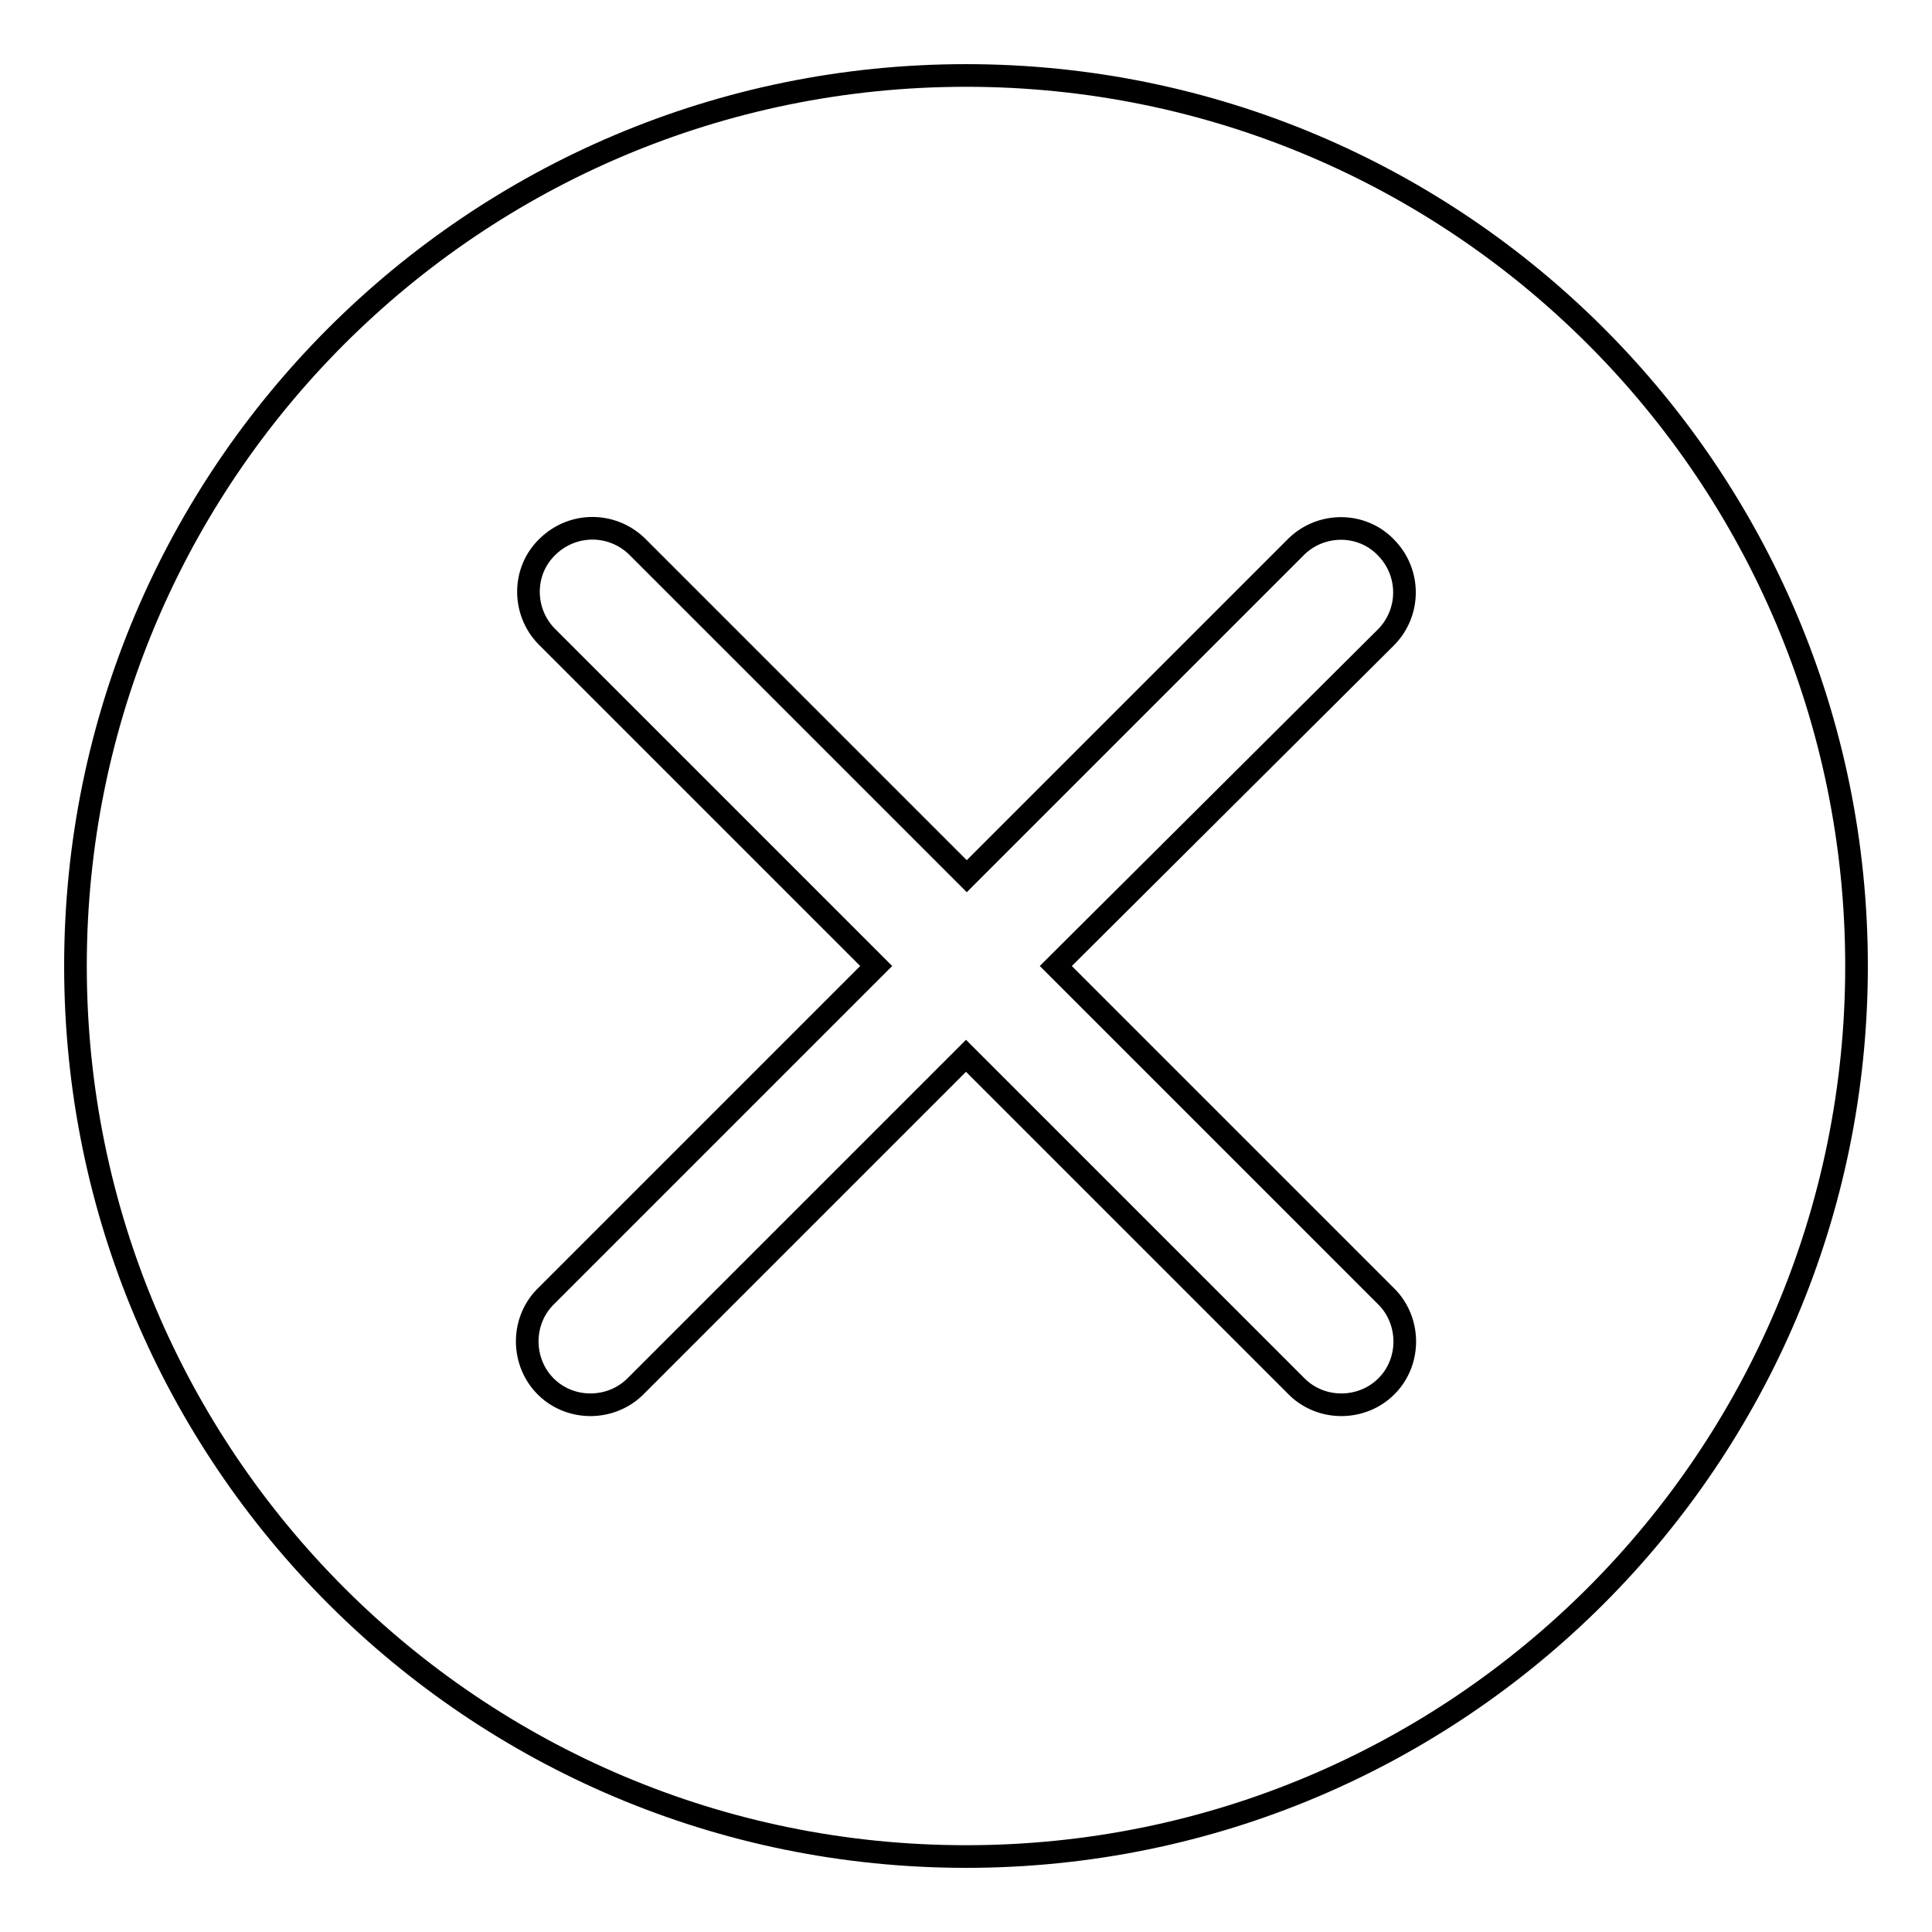
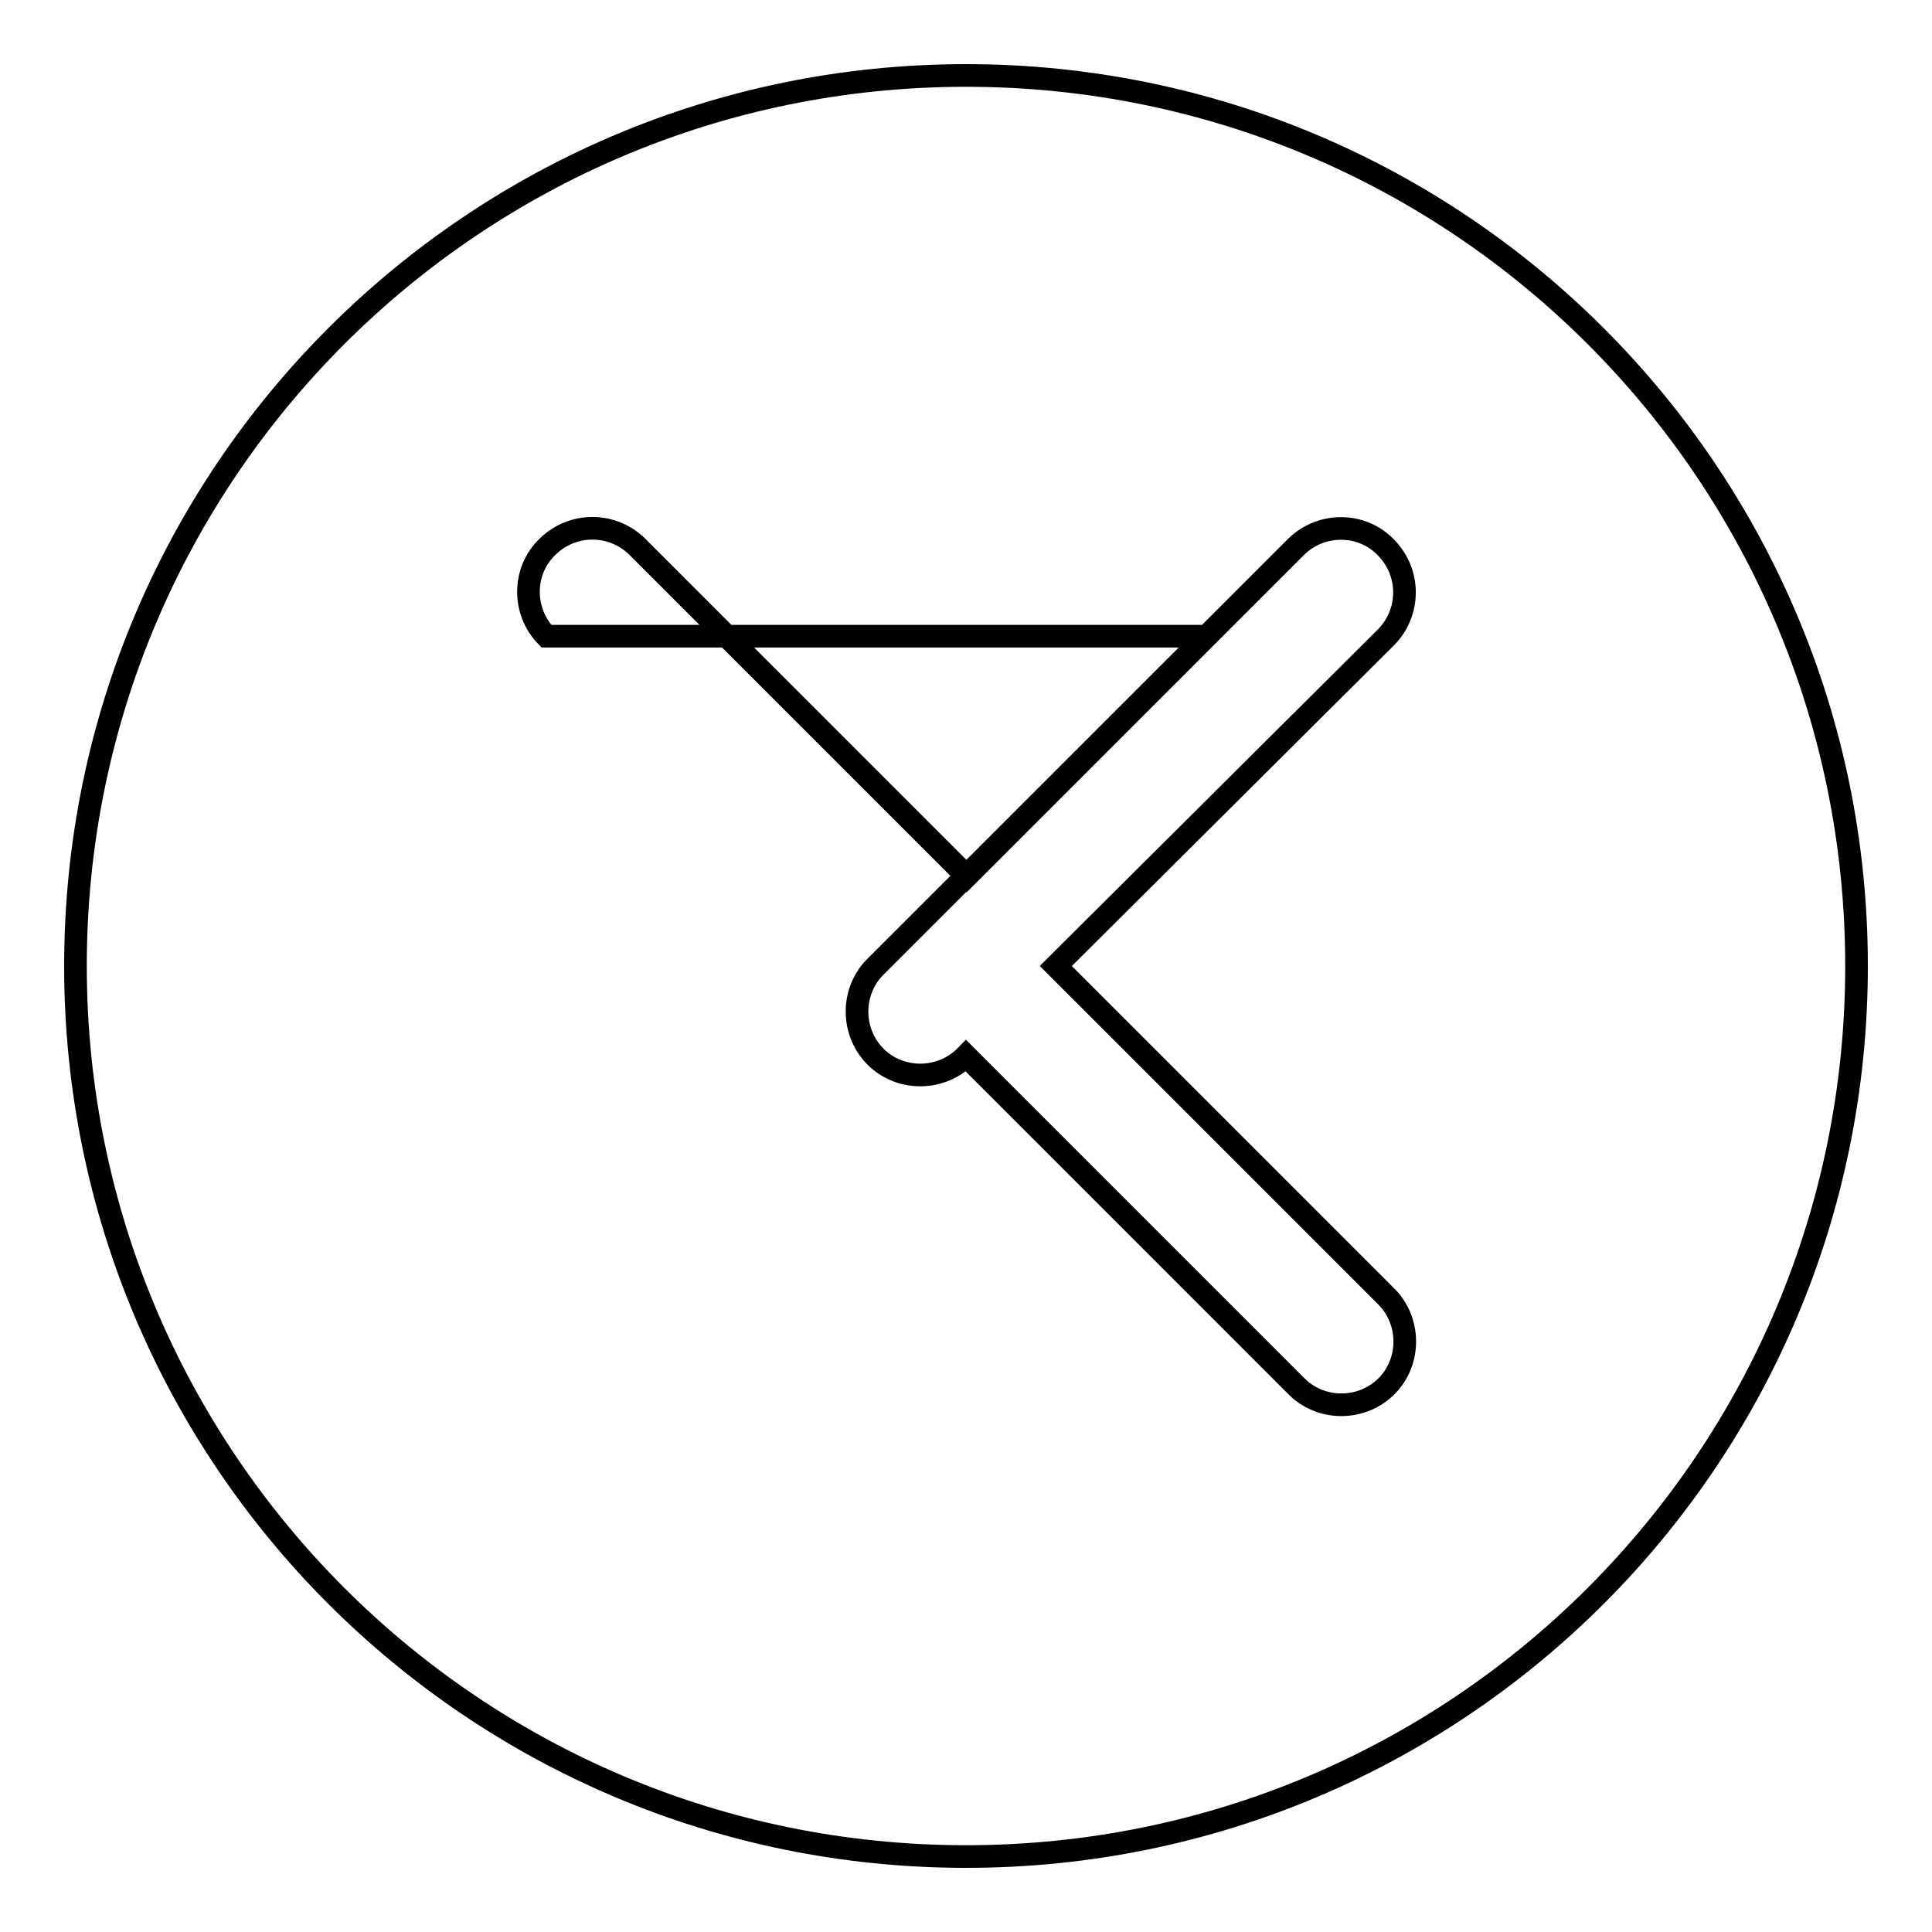
<svg xmlns="http://www.w3.org/2000/svg" version="1.1" x="0px" y="0px" viewBox="0 0 256 256" enable-background="new 0 0 256 256" xml:space="preserve">
  <g>
-     <path stroke-width="3" fill-opacity="0" stroke="#000000" d="M128,10C62.8,10,10,62.8,10,128c0,65.2,52.8,118,118,118c65.2,0,118-52.8,118-118C246,62.8,193.2,10,128,10 z M183.6,171.7c3.3,3.2,3.4,8.6,0.2,11.9c-3.2,3.3-8.6,3.4-11.9,0.2c-0.1-0.1-0.1-0.1-0.2-0.2L128,139.9l-43.7,43.7 c-3.2,3.3-8.6,3.4-11.9,0.2c-3.3-3.2-3.4-8.6-0.2-11.9c0.1-0.1,0.1-0.1,0.2-0.2l43.7-43.7L72.4,84.3c-3.2-3.3-3.2-8.7,0.2-11.9 c3.3-3.2,8.5-3.2,11.8,0l43.7,43.7l43.7-43.7c3.3-3.2,8.7-3.2,11.9,0.2c3.2,3.3,3.2,8.5,0,11.8L139.9,128L183.6,171.7z" />
+     <path stroke-width="3" fill-opacity="0" stroke="#000000" d="M128,10C62.8,10,10,62.8,10,128c0,65.2,52.8,118,118,118c65.2,0,118-52.8,118-118C246,62.8,193.2,10,128,10 z M183.6,171.7c3.3,3.2,3.4,8.6,0.2,11.9c-3.2,3.3-8.6,3.4-11.9,0.2c-0.1-0.1-0.1-0.1-0.2-0.2L128,139.9c-3.2,3.3-8.6,3.4-11.9,0.2c-3.3-3.2-3.4-8.6-0.2-11.9c0.1-0.1,0.1-0.1,0.2-0.2l43.7-43.7L72.4,84.3c-3.2-3.3-3.2-8.7,0.2-11.9 c3.3-3.2,8.5-3.2,11.8,0l43.7,43.7l43.7-43.7c3.3-3.2,8.7-3.2,11.9,0.2c3.2,3.3,3.2,8.5,0,11.8L139.9,128L183.6,171.7z" />
  </g>
</svg>